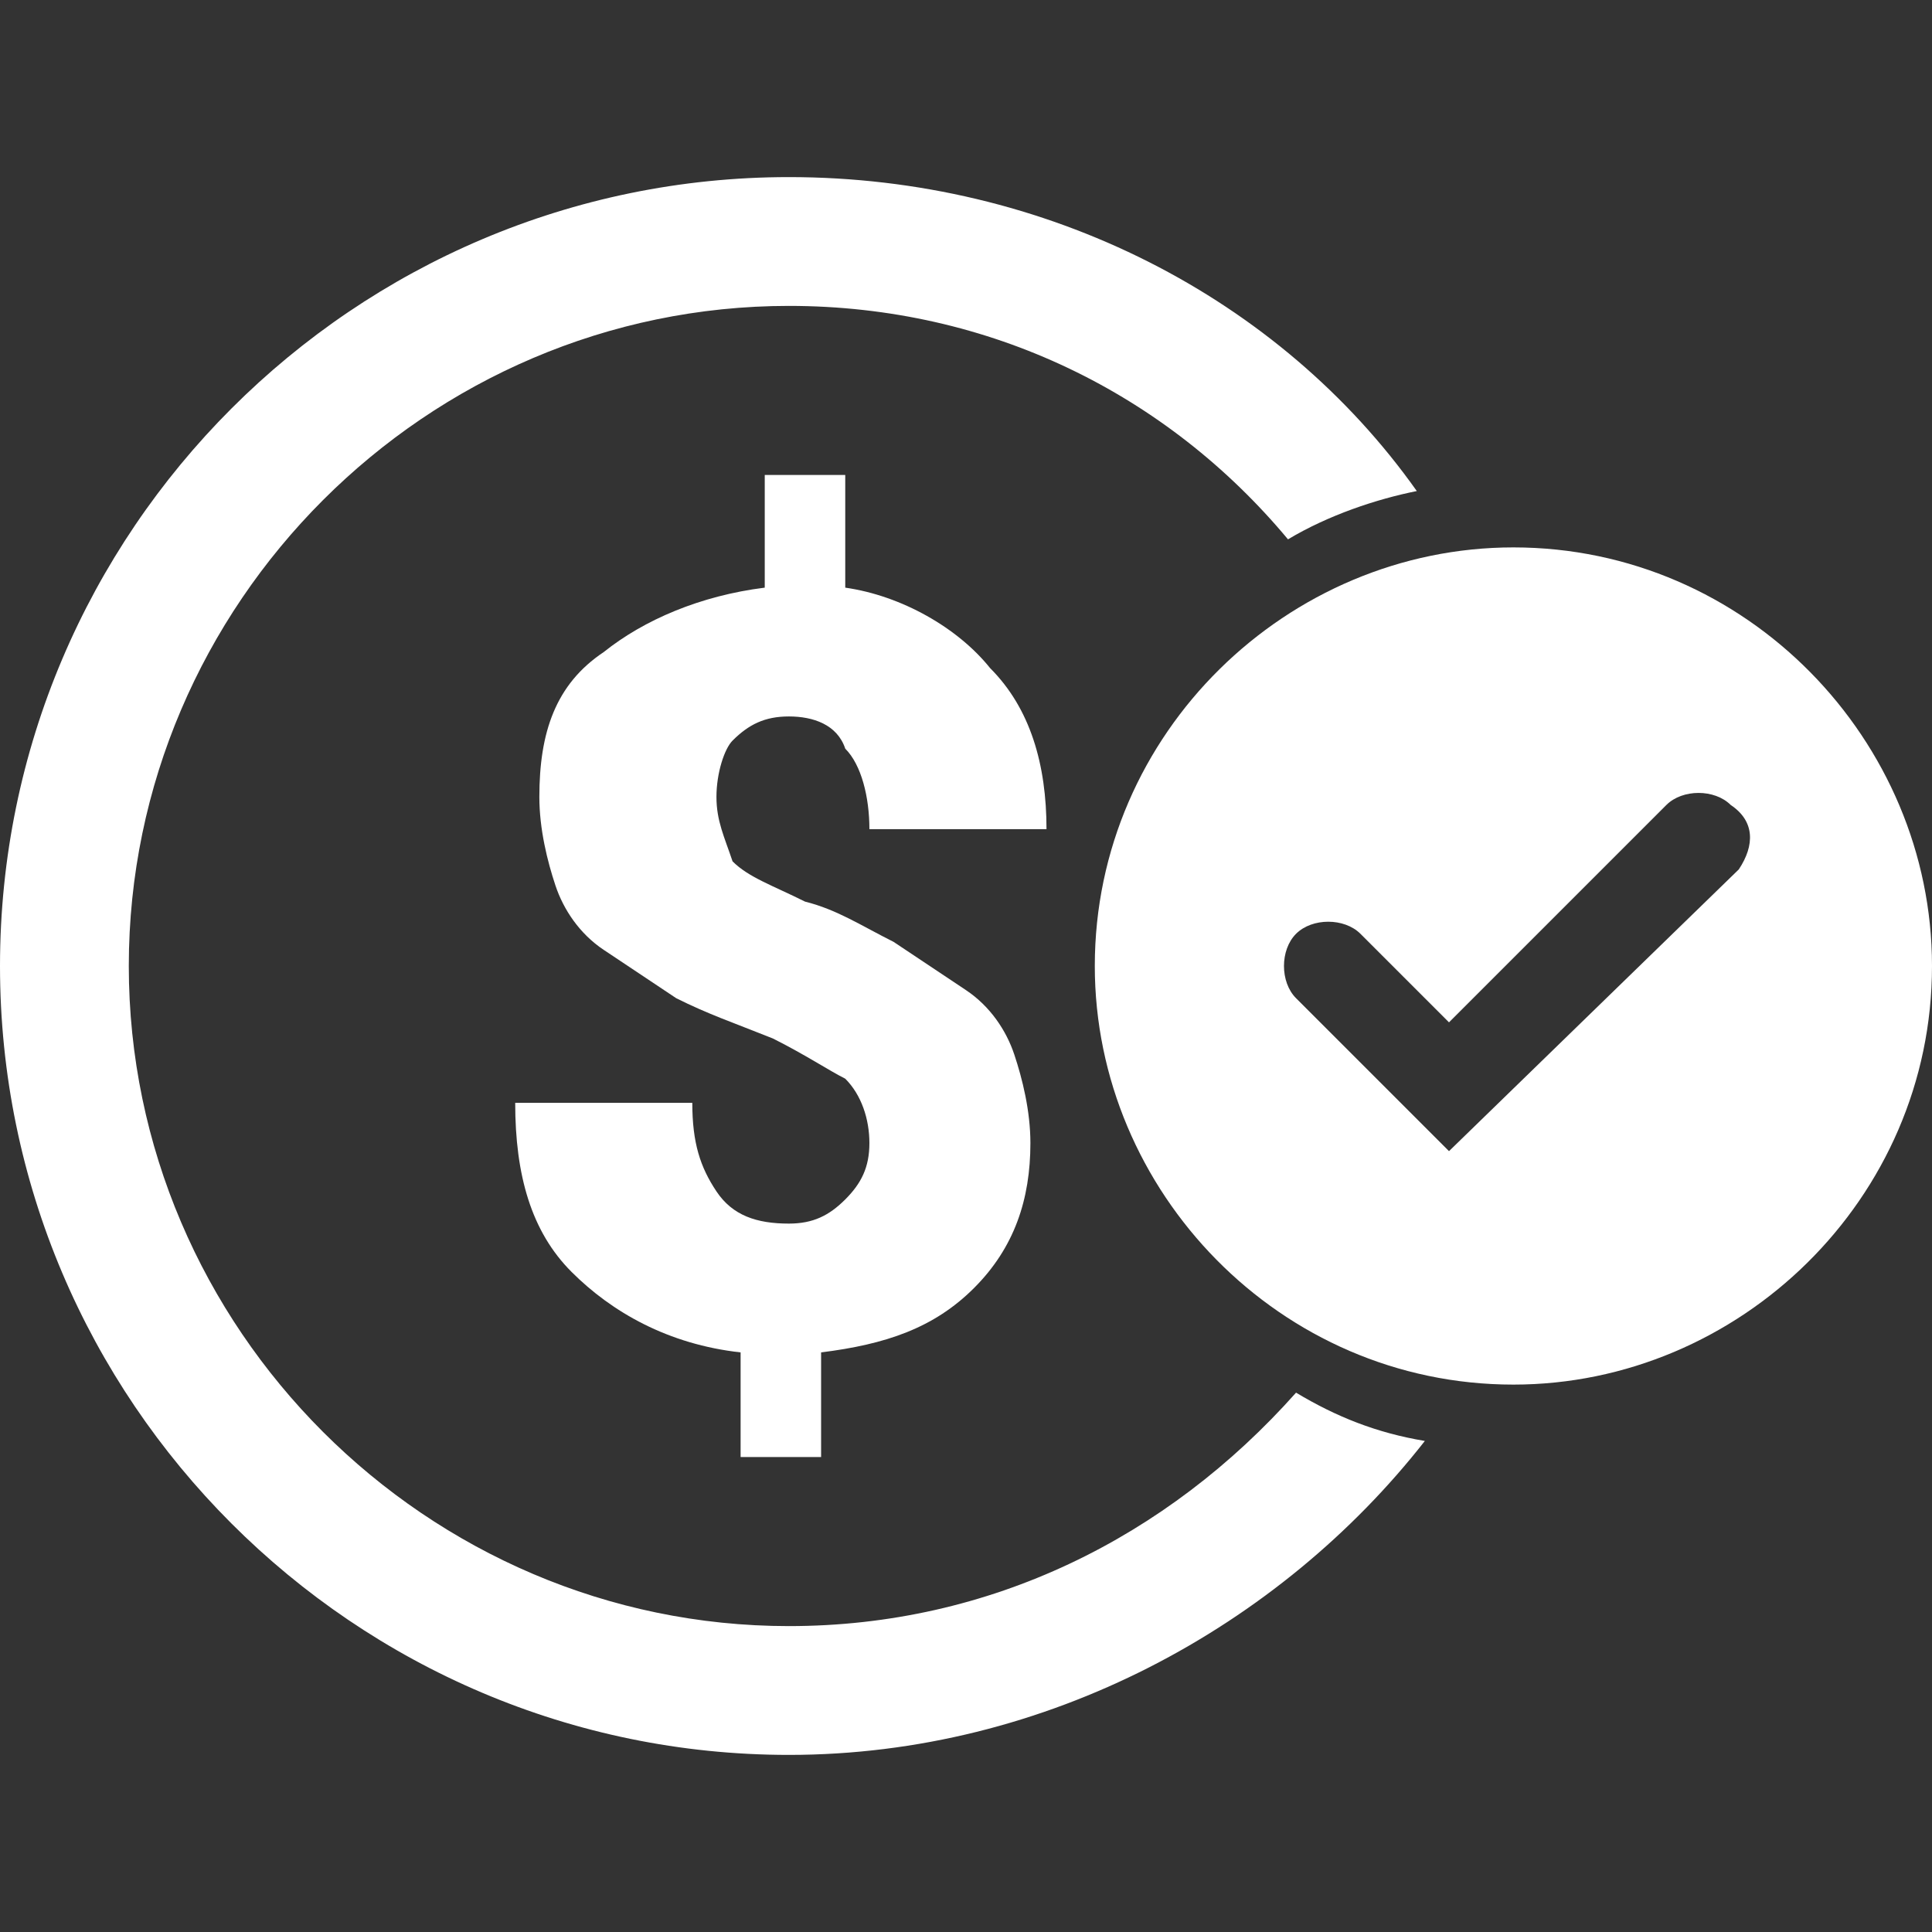
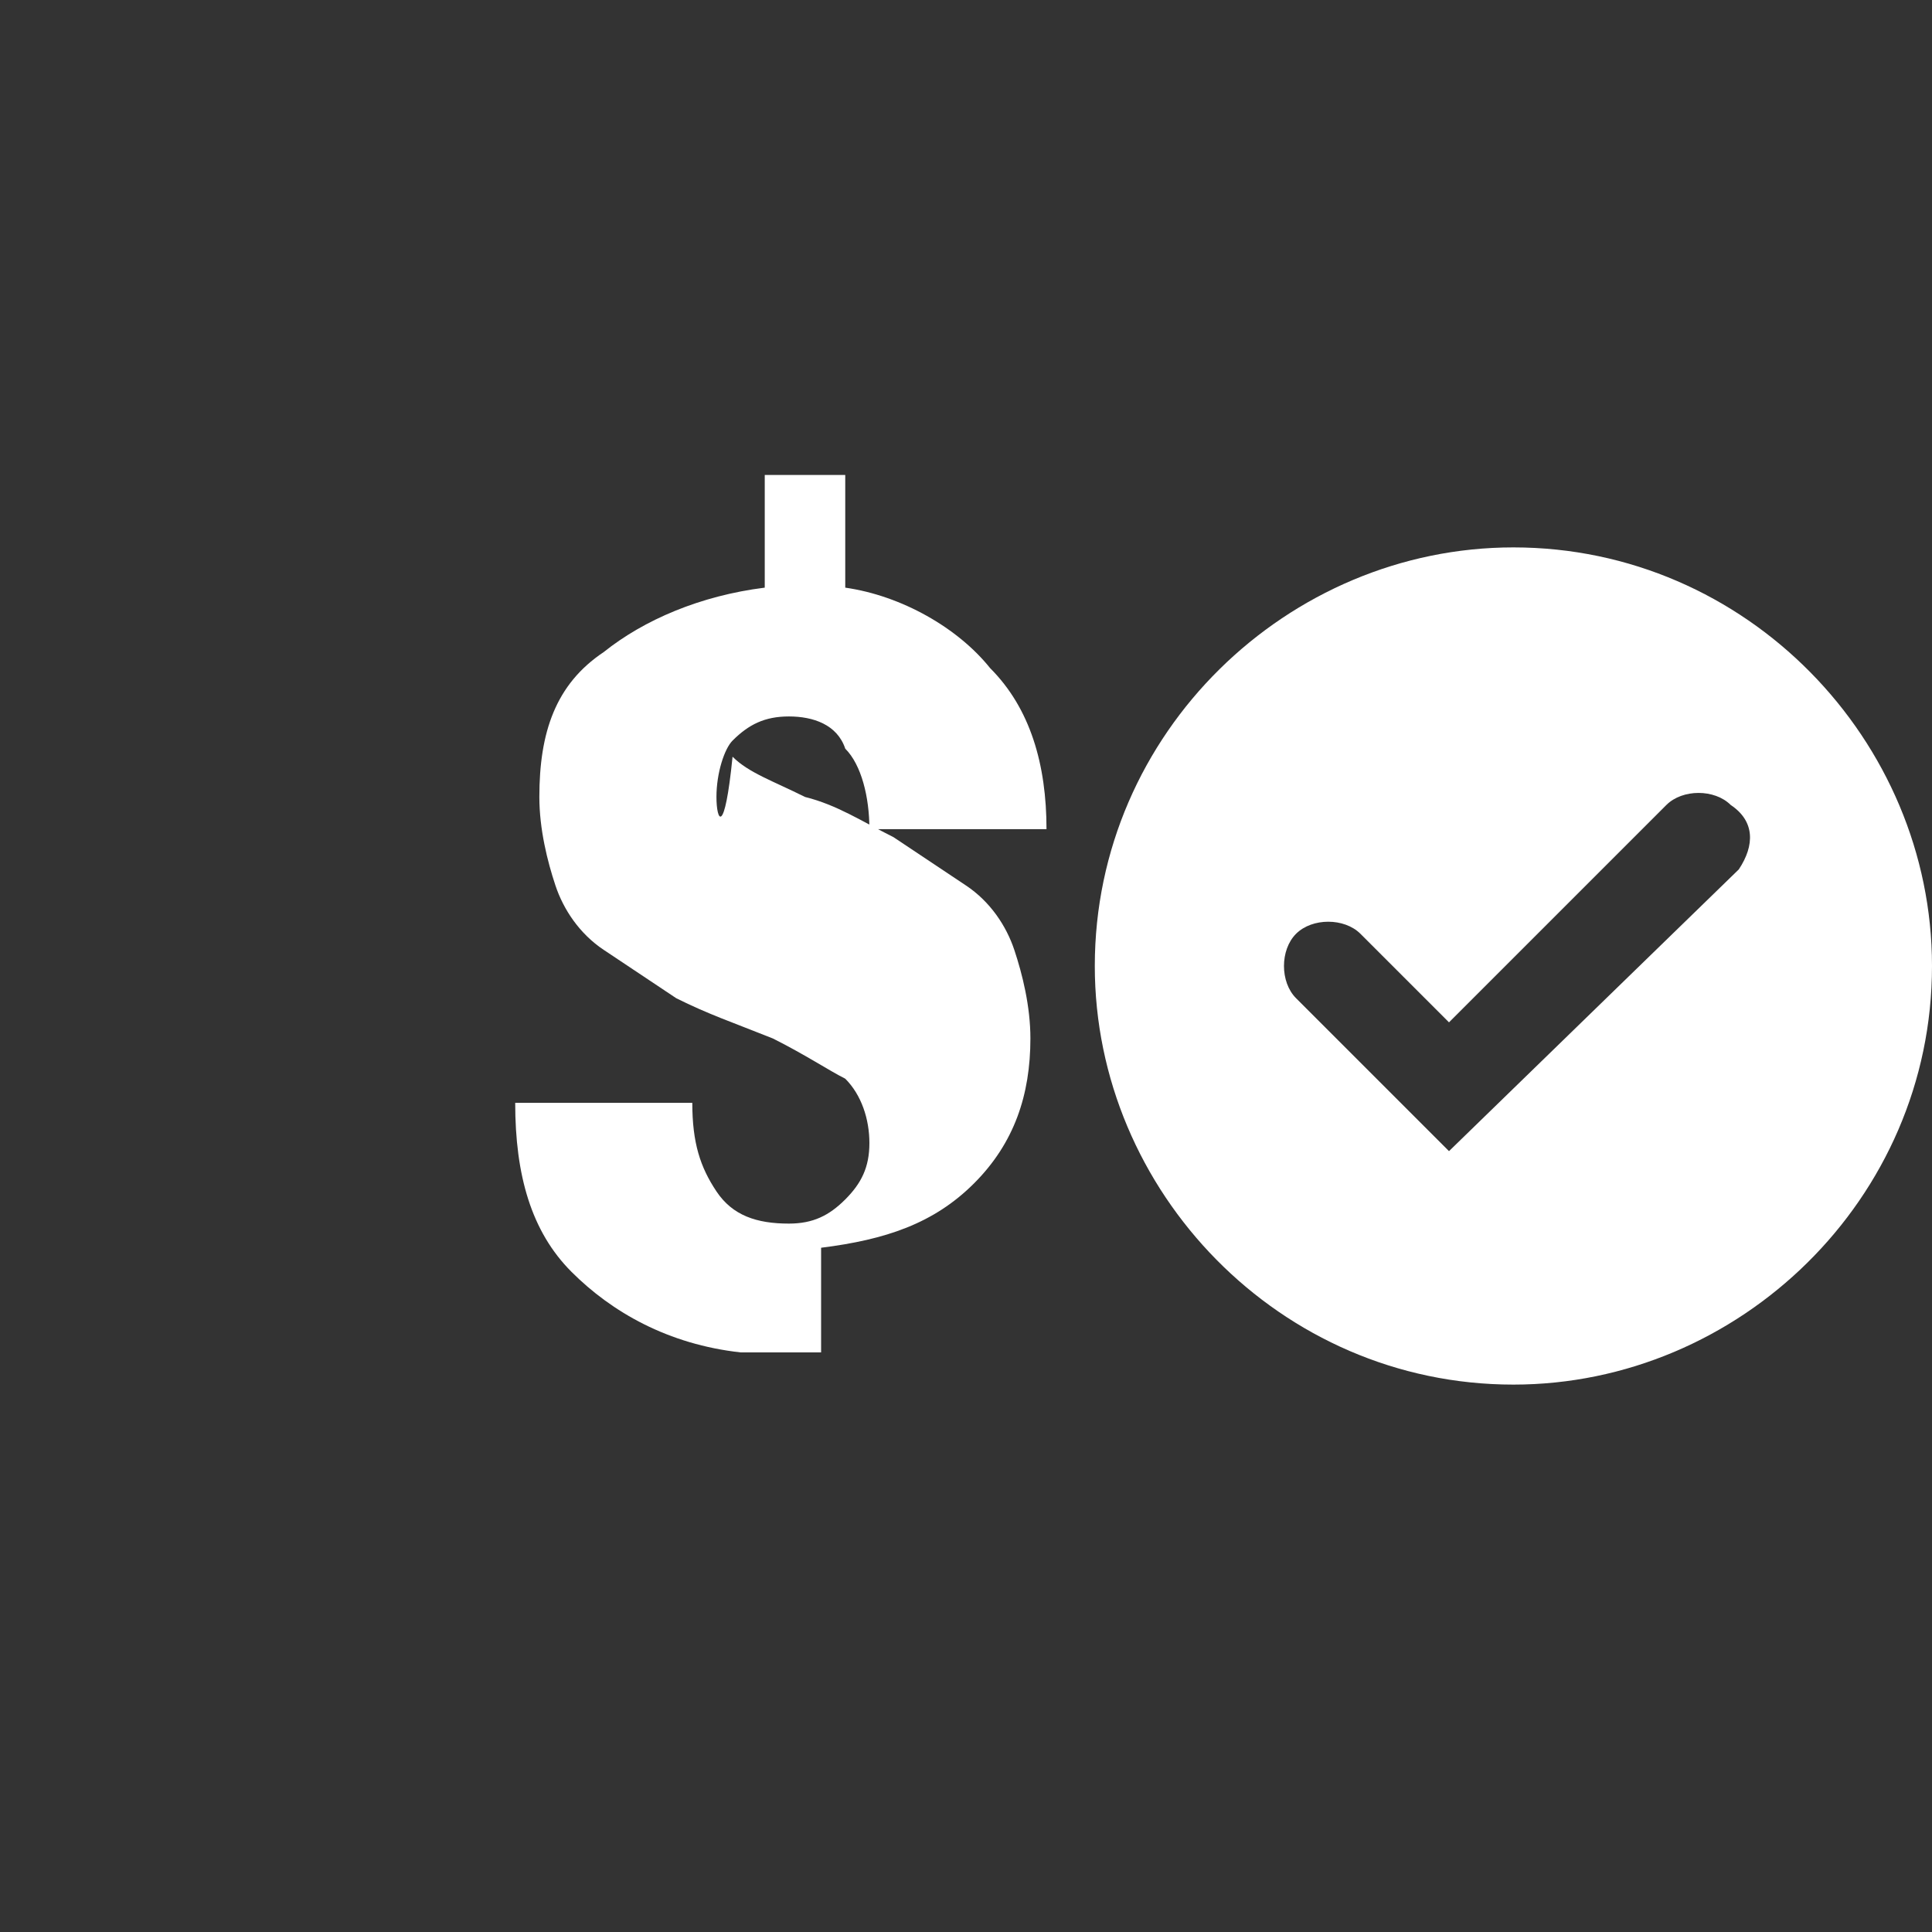
<svg xmlns="http://www.w3.org/2000/svg" version="1.1" id="Capa_1" x="0px" y="0px" viewBox="0 0 24 24" style="enable-background:new 0 0 24 24;" xml:space="preserve">
  <rect x="0" y="0" width="24" height="24" fill="#333333" stroke="none" />
  <style type="text/css">
	.st0{fill:#FFFFFF;}
</style>
  <g>
-     <path class="st0" d="M9.8,8.9c0.3,0,0.6,0.1,0.7,0.4c0.2,0.2,0.3,0.6,0.3,1h2.2c0-0.8-0.2-1.5-0.7-2c-0.4-0.5-1.1-0.9-1.8-1V5.9h-1   v1.4c-0.8,0.1-1.5,0.4-2,0.8C6.9,8.5,6.7,9.1,6.7,9.9c0,0.4,0.1,0.8,0.2,1.1c0.1,0.3,0.3,0.6,0.6,0.8c0.3,0.2,0.6,0.4,0.9,0.6   c0.4,0.2,0.7,0.3,1.2,0.5c0.4,0.2,0.7,0.4,0.9,0.5c0.2,0.2,0.3,0.5,0.3,0.8c0,0.3-0.1,0.5-0.3,0.7c-0.2,0.2-0.4,0.3-0.7,0.3   c-0.4,0-0.7-0.1-0.9-0.4c-0.2-0.3-0.3-0.6-0.3-1.1H6.4c0,0.9,0.2,1.6,0.7,2.1c0.5,0.5,1.2,0.9,2.1,1v1.3h1v-1.3   c0.8-0.1,1.4-0.3,1.9-0.8c0.5-0.5,0.7-1.1,0.7-1.8c0-0.4-0.1-0.8-0.2-1.1c-0.1-0.3-0.3-0.6-0.6-0.8c-0.3-0.2-0.6-0.4-0.9-0.6   c-0.4-0.2-0.7-0.4-1.1-0.5c-0.4-0.2-0.7-0.3-0.9-0.5C9,10.4,8.9,10.2,8.9,9.9c0-0.3,0.1-0.6,0.2-0.7C9.3,9,9.5,8.9,9.8,8.9z" />
-     <path class="st0" d="M9.8,20.2c-4.5,0-8.2-3.7-8.2-8.2s3.7-8.2,8.2-8.2c2.5,0,4.7,1.1,6.2,2.9c0.5-0.3,1.1-0.5,1.6-0.6   C15.9,3.7,13,2.2,9.8,2.2C4.4,2.2,0,6.6,0,12c0,5.4,4.4,9.8,9.8,9.8c3.2,0,6.1-1.6,7.9-3.9c-0.6-0.1-1.1-0.3-1.6-0.6   C14.5,19.1,12.3,20.2,9.8,20.2z" />
+     <path class="st0" d="M9.8,8.9c0.3,0,0.6,0.1,0.7,0.4c0.2,0.2,0.3,0.6,0.3,1h2.2c0-0.8-0.2-1.5-0.7-2c-0.4-0.5-1.1-0.9-1.8-1V5.9h-1   v1.4c-0.8,0.1-1.5,0.4-2,0.8C6.9,8.5,6.7,9.1,6.7,9.9c0,0.4,0.1,0.8,0.2,1.1c0.1,0.3,0.3,0.6,0.6,0.8c0.3,0.2,0.6,0.4,0.9,0.6   c0.4,0.2,0.7,0.3,1.2,0.5c0.4,0.2,0.7,0.4,0.9,0.5c0.2,0.2,0.3,0.5,0.3,0.8c0,0.3-0.1,0.5-0.3,0.7c-0.2,0.2-0.4,0.3-0.7,0.3   c-0.4,0-0.7-0.1-0.9-0.4c-0.2-0.3-0.3-0.6-0.3-1.1H6.4c0,0.9,0.2,1.6,0.7,2.1c0.5,0.5,1.2,0.9,2.1,1h1v-1.3   c0.8-0.1,1.4-0.3,1.9-0.8c0.5-0.5,0.7-1.1,0.7-1.8c0-0.4-0.1-0.8-0.2-1.1c-0.1-0.3-0.3-0.6-0.6-0.8c-0.3-0.2-0.6-0.4-0.9-0.6   c-0.4-0.2-0.7-0.4-1.1-0.5c-0.4-0.2-0.7-0.3-0.9-0.5C9,10.4,8.9,10.2,8.9,9.9c0-0.3,0.1-0.6,0.2-0.7C9.3,9,9.5,8.9,9.8,8.9z" />
    <path class="st0" d="M18.8,6.8c-2.8,0-5.2,2.3-5.2,5.2c0,2.8,2.3,5.2,5.2,5.2c2.8,0,5.2-2.3,5.2-5.2C24,9.2,21.7,6.8,18.8,6.8z    M21.6,10.8L18,14.3l-1.9-1.9c-0.2-0.2-0.2-0.6,0-0.8c0.2-0.2,0.6-0.2,0.8,0l1.1,1.1l2.7-2.7c0.2-0.2,0.6-0.2,0.8,0   C21.8,10.2,21.8,10.5,21.6,10.8z" />
  </g>
</svg>